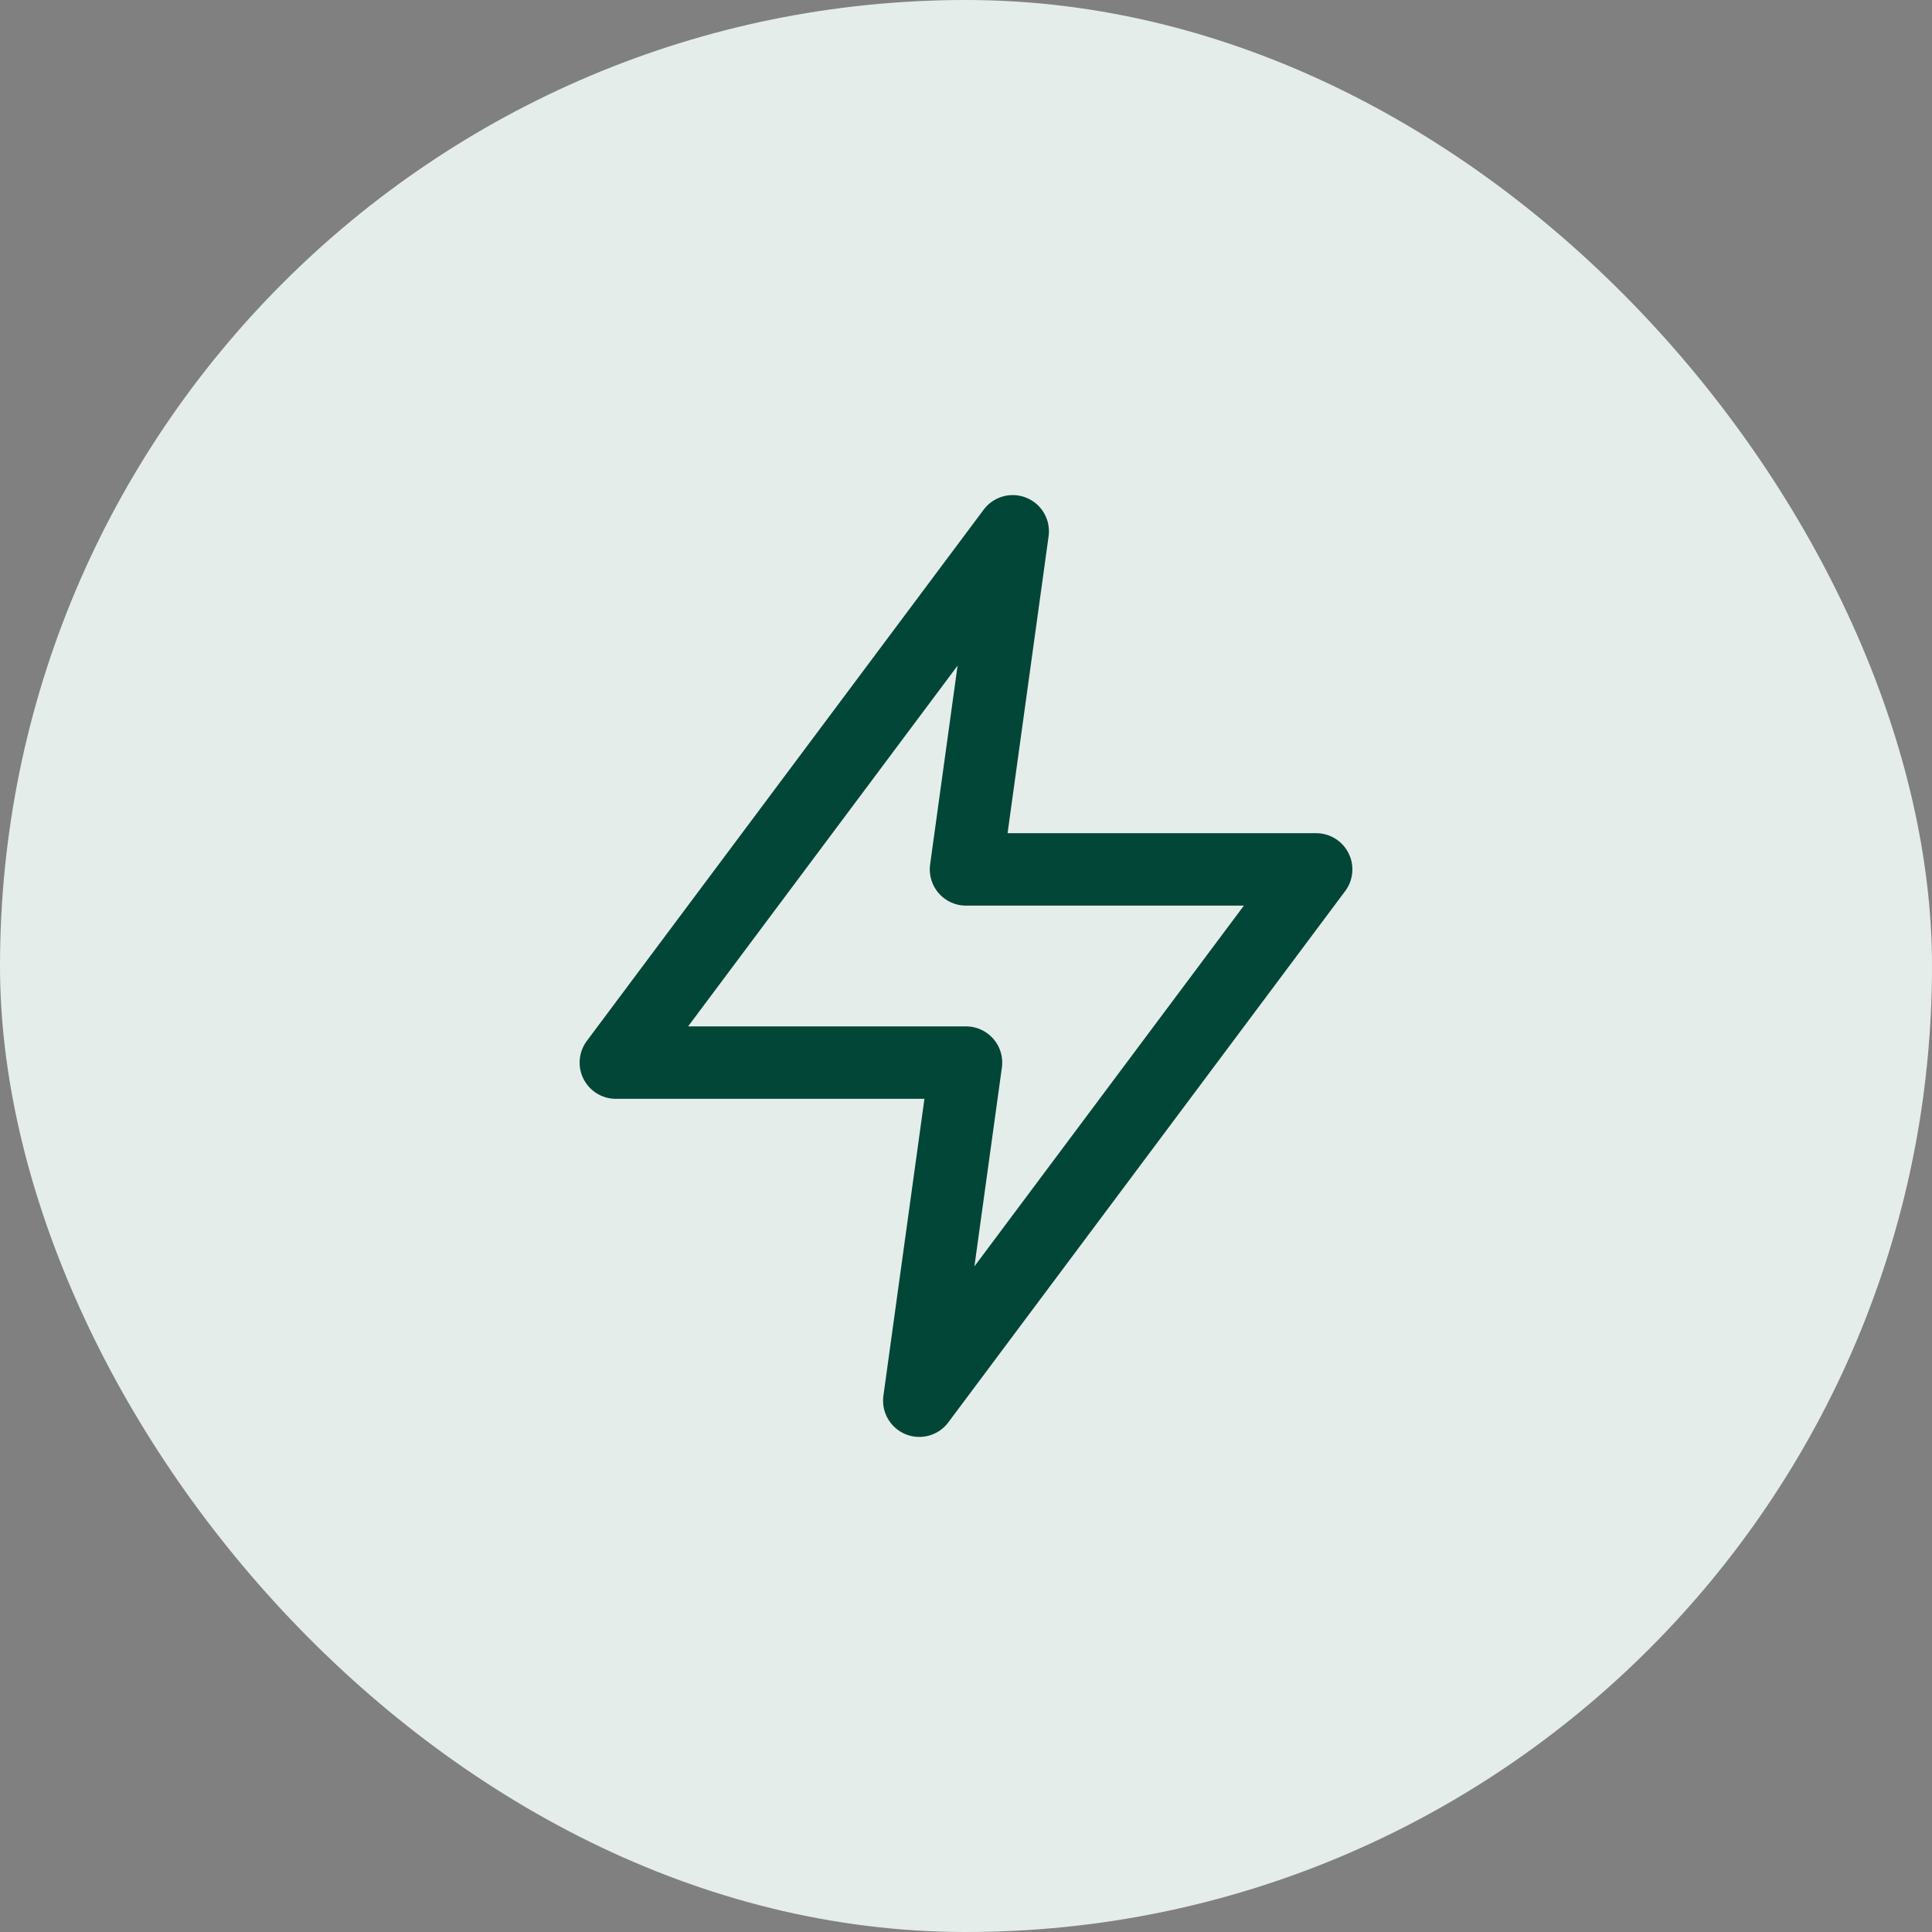
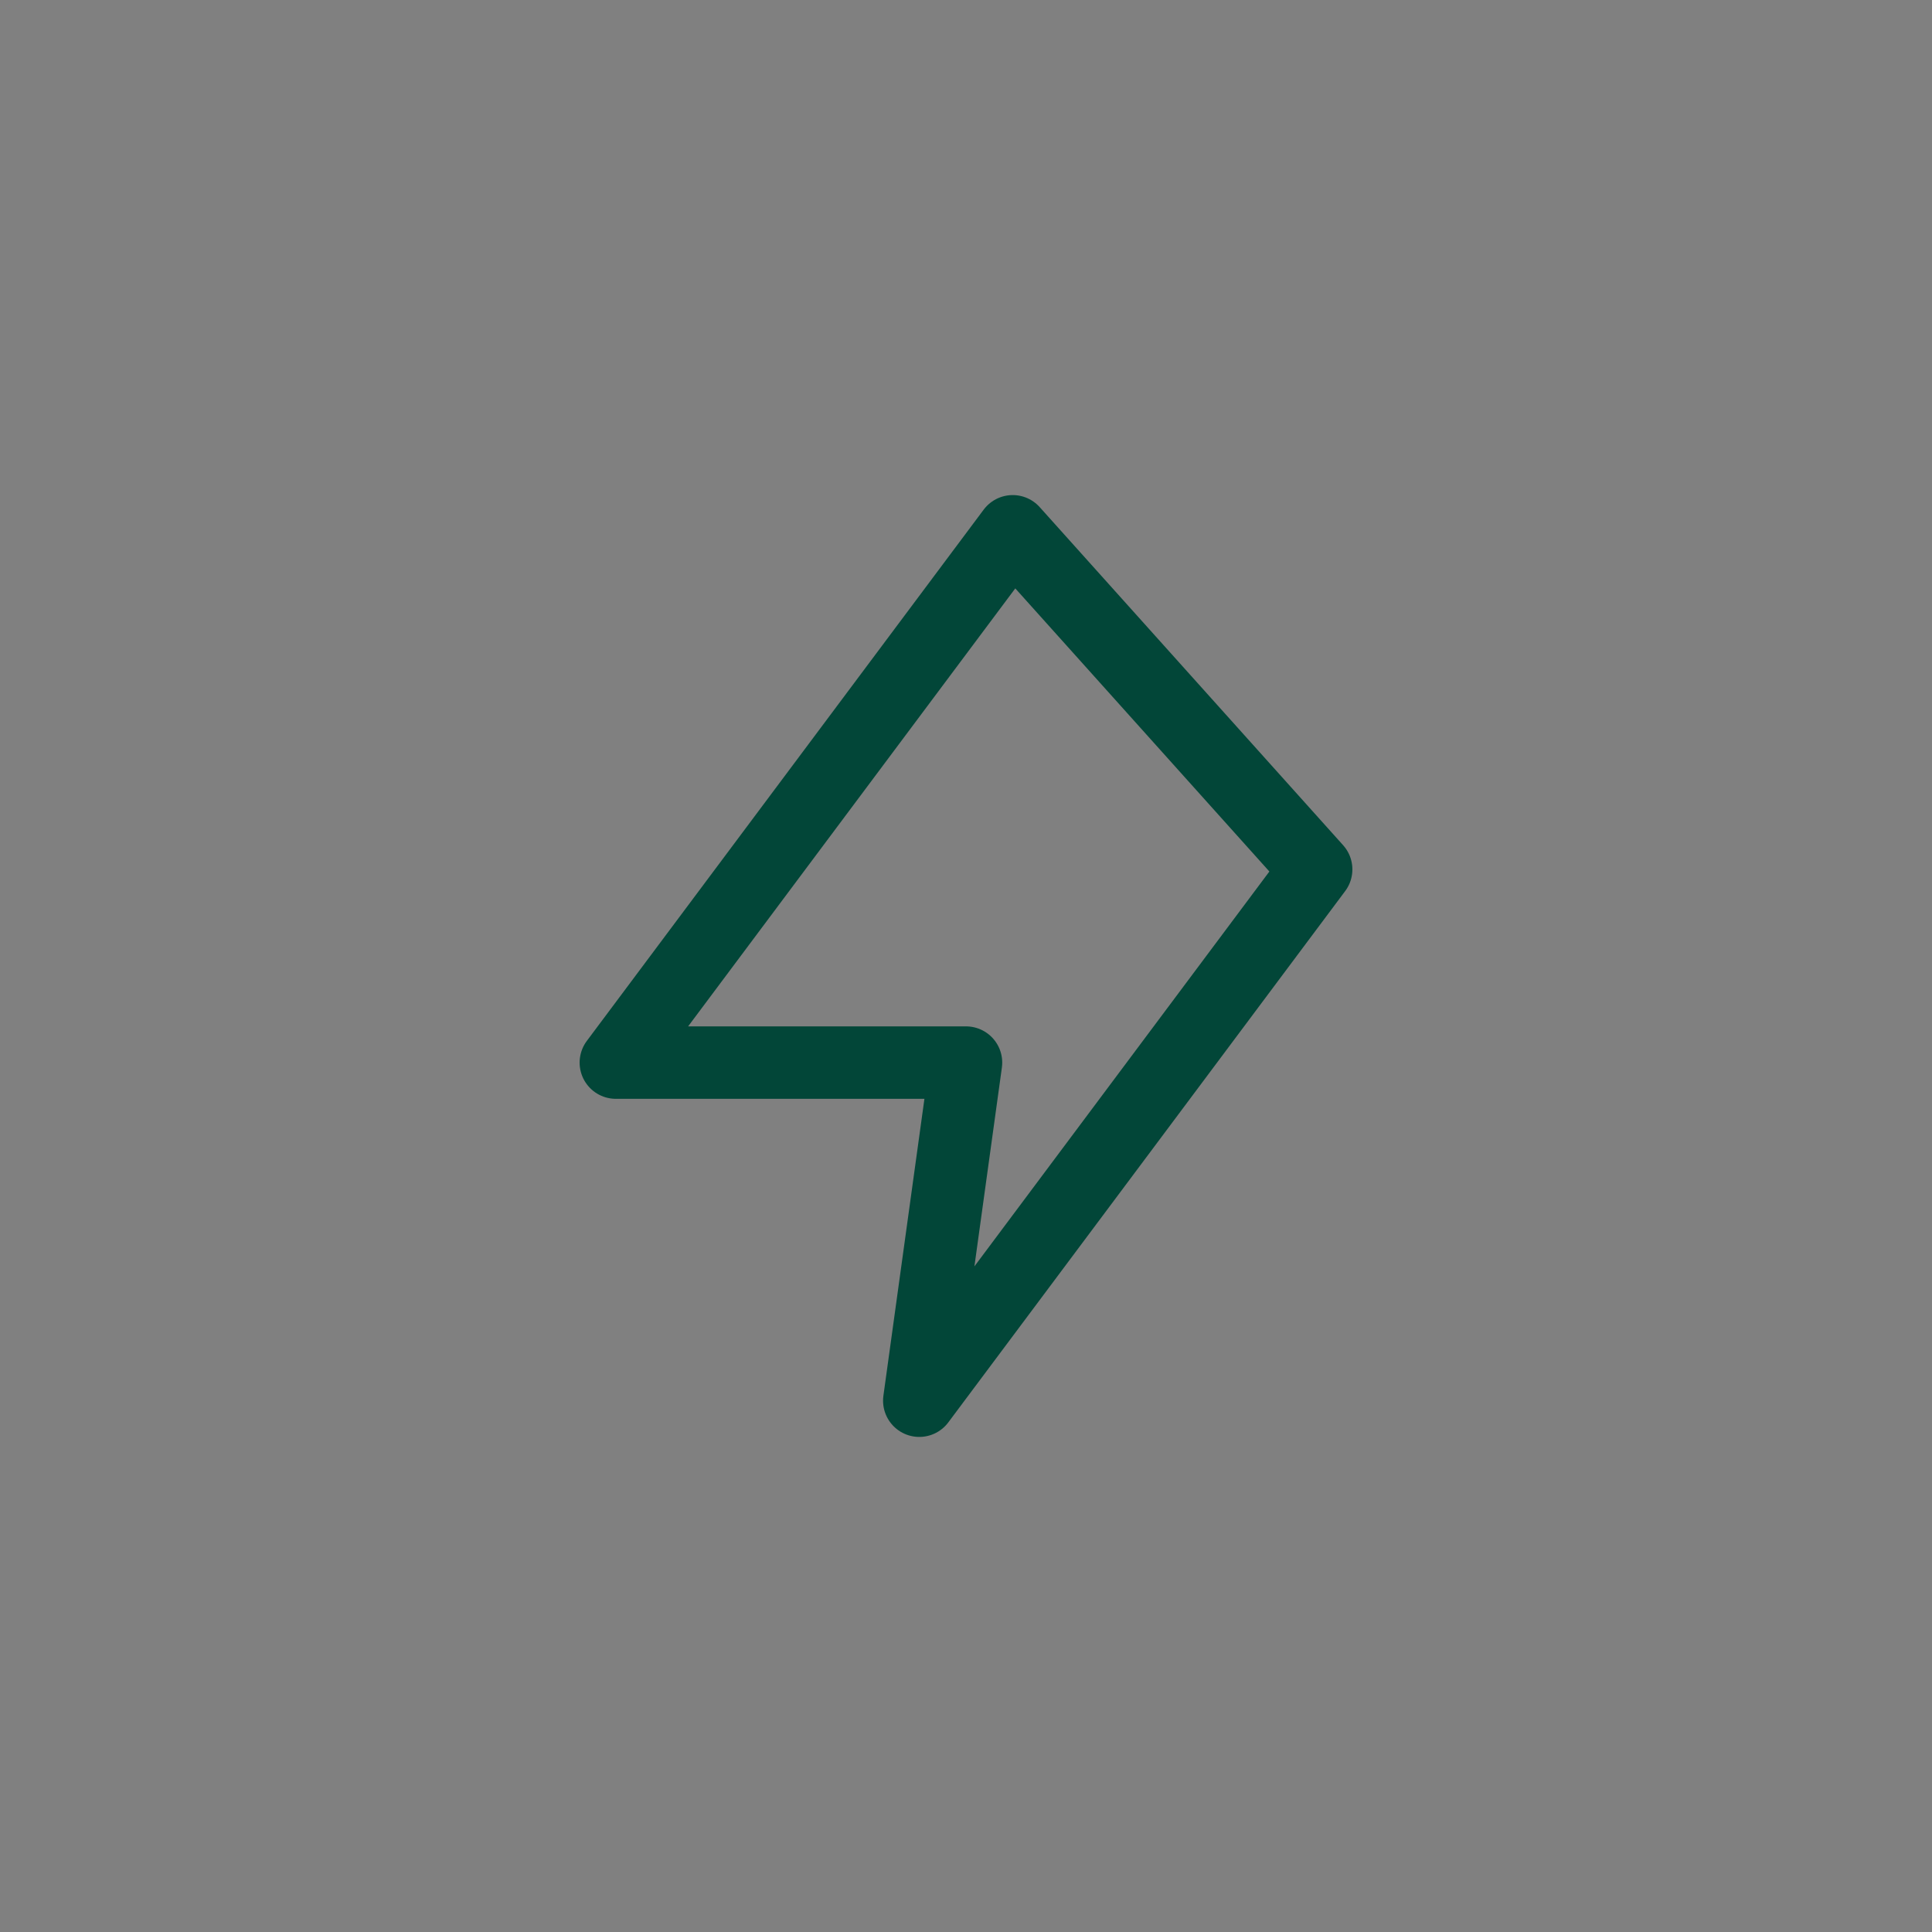
<svg xmlns="http://www.w3.org/2000/svg" width="50" height="50" viewBox="0 0 50 50" fill="none">
  <rect x="0" y="0" width="50" height="50" fill="#808080" stroke="none" />
-   <rect width="50" height="50" rx="25" fill="#E5EDEB" />
-   <path fill-rule="evenodd" clip-rule="evenodd" d="M26.209 13.75L15.938 27.5H25L23.791 36.25L34.062 22.5H25L26.209 13.75Z" stroke="#024638" stroke-width="1.875" stroke-linecap="round" stroke-linejoin="round" />
+   <path fill-rule="evenodd" clip-rule="evenodd" d="M26.209 13.75L15.938 27.5H25L23.791 36.25L34.062 22.5L26.209 13.75Z" stroke="#024638" stroke-width="1.875" stroke-linecap="round" stroke-linejoin="round" />
</svg>